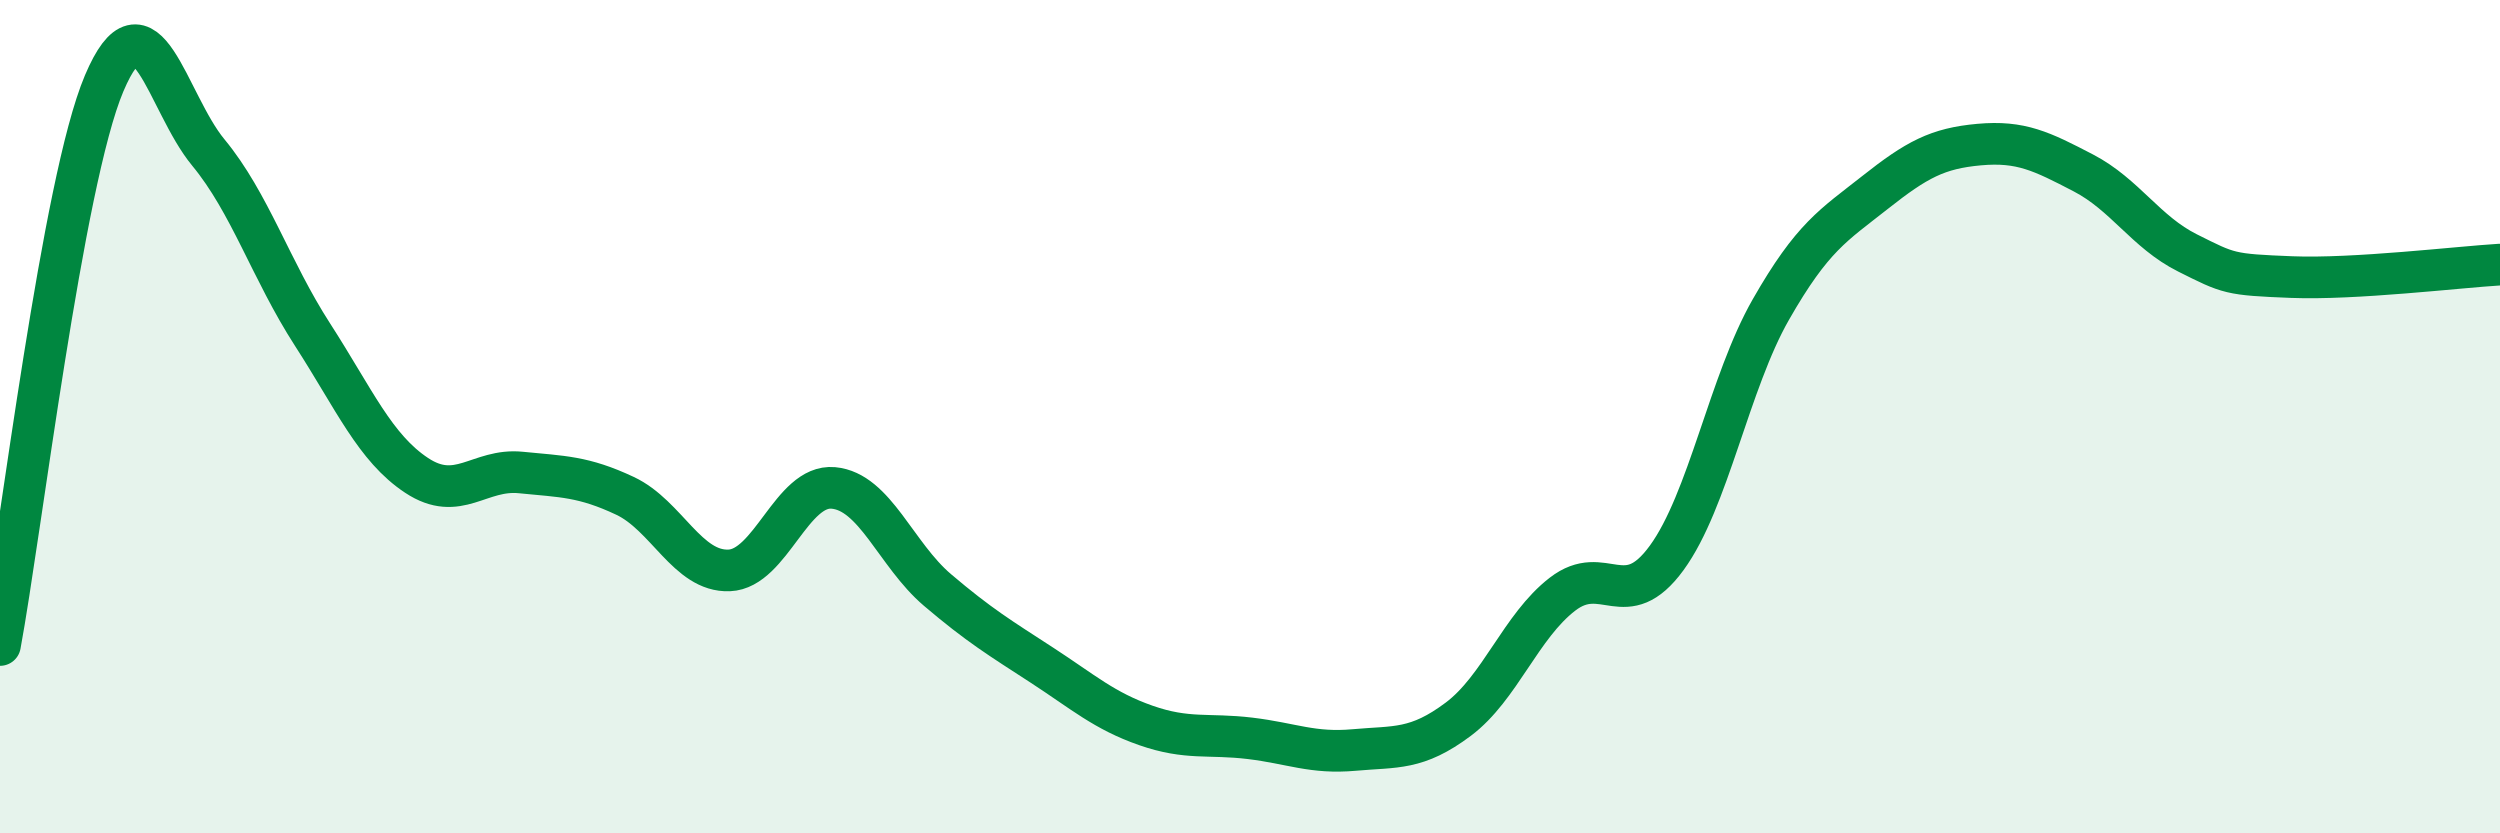
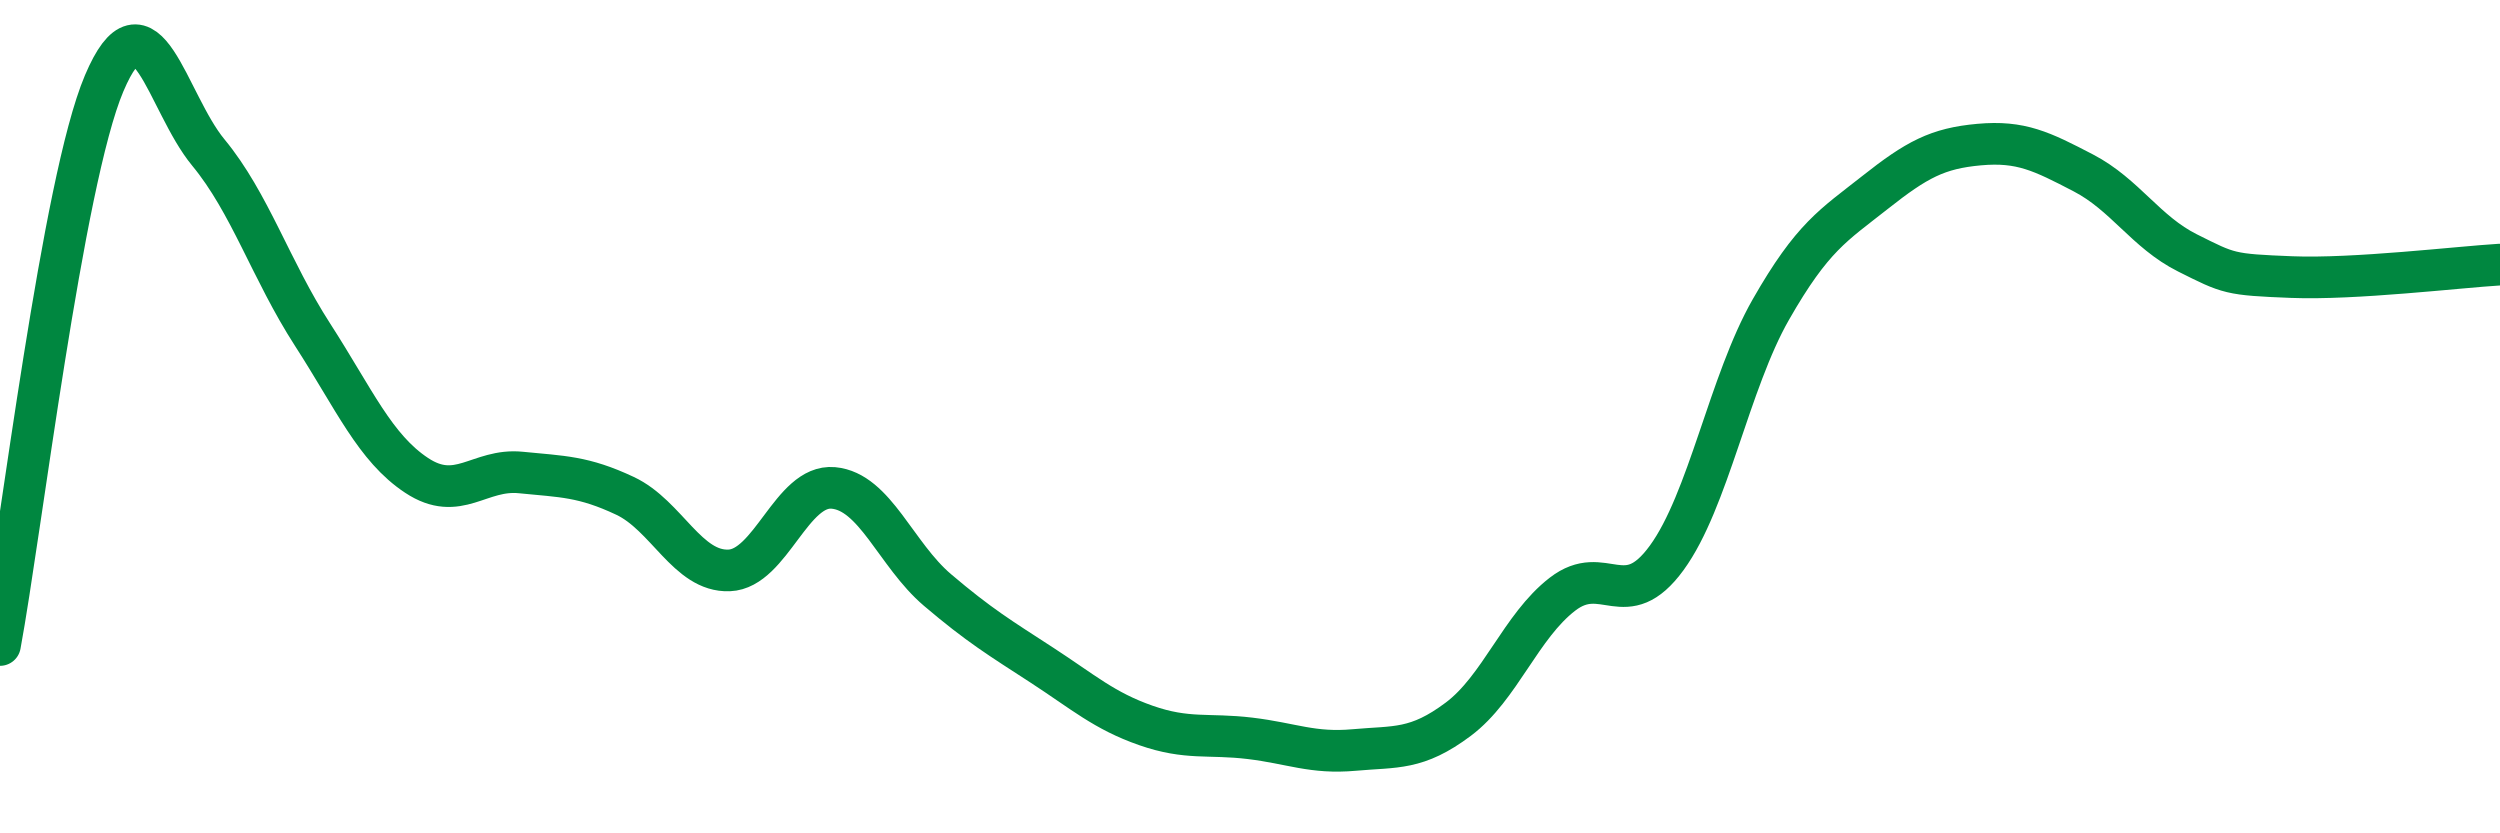
<svg xmlns="http://www.w3.org/2000/svg" width="60" height="20" viewBox="0 0 60 20">
-   <path d="M 0,15.48 C 0.5,12.78 1.5,4.36 2.5,2 C 3.5,-0.36 4,2.45 5,3.66 C 6,4.87 6.5,6.48 7.5,8.03 C 8.5,9.58 9,10.75 10,11.41 C 11,12.07 11.5,11.24 12.5,11.34 C 13.5,11.44 14,11.43 15,11.9 C 16,12.37 16.5,13.73 17.5,13.69 C 18.5,13.65 19,11.62 20,11.71 C 21,11.8 21.5,13.31 22.5,14.16 C 23.5,15.01 24,15.31 25,15.96 C 26,16.61 26.5,17.06 27.5,17.41 C 28.5,17.76 29,17.6 30,17.72 C 31,17.84 31.5,18.09 32.5,18 C 33.5,17.91 34,18.01 35,17.26 C 36,16.51 36.5,15.03 37.5,14.26 C 38.5,13.49 39,14.76 40,13.39 C 41,12.02 41.5,9.18 42.5,7.43 C 43.5,5.68 44,5.41 45,4.62 C 46,3.83 46.5,3.56 47.5,3.47 C 48.5,3.38 49,3.63 50,4.15 C 51,4.67 51.5,5.57 52.5,6.07 C 53.5,6.57 53.5,6.59 55,6.65 C 56.5,6.71 59,6.41 60,6.35L60 20L0 20Z" fill="#008740" opacity="0.1" stroke-linecap="round" stroke-linejoin="round" />
  <path d="M 0,15.48 C 0.5,12.78 1.5,4.36 2.5,2 C 3.5,-0.36 4,2.45 5,3.66 C 6,4.87 6.5,6.48 7.5,8.03 C 8.5,9.58 9,10.75 10,11.41 C 11,12.07 11.5,11.24 12.5,11.34 C 13.5,11.44 14,11.43 15,11.9 C 16,12.37 16.5,13.73 17.5,13.69 C 18.5,13.65 19,11.62 20,11.71 C 21,11.8 21.5,13.31 22.5,14.16 C 23.5,15.01 24,15.31 25,15.96 C 26,16.61 26.5,17.06 27.5,17.41 C 28.5,17.76 29,17.6 30,17.72 C 31,17.84 31.5,18.09 32.5,18 C 33.5,17.91 34,18.01 35,17.26 C 36,16.51 36.5,15.03 37.5,14.26 C 38.5,13.49 39,14.76 40,13.39 C 41,12.02 41.5,9.18 42.5,7.43 C 43.5,5.68 44,5.41 45,4.62 C 46,3.83 46.5,3.56 47.5,3.47 C 48.5,3.38 49,3.63 50,4.15 C 51,4.67 51.5,5.57 52.5,6.07 C 53.5,6.57 53.5,6.59 55,6.65 C 56.5,6.71 59,6.41 60,6.35" stroke="#008740" stroke-width="1" fill="none" stroke-linecap="round" stroke-linejoin="round" />
</svg>